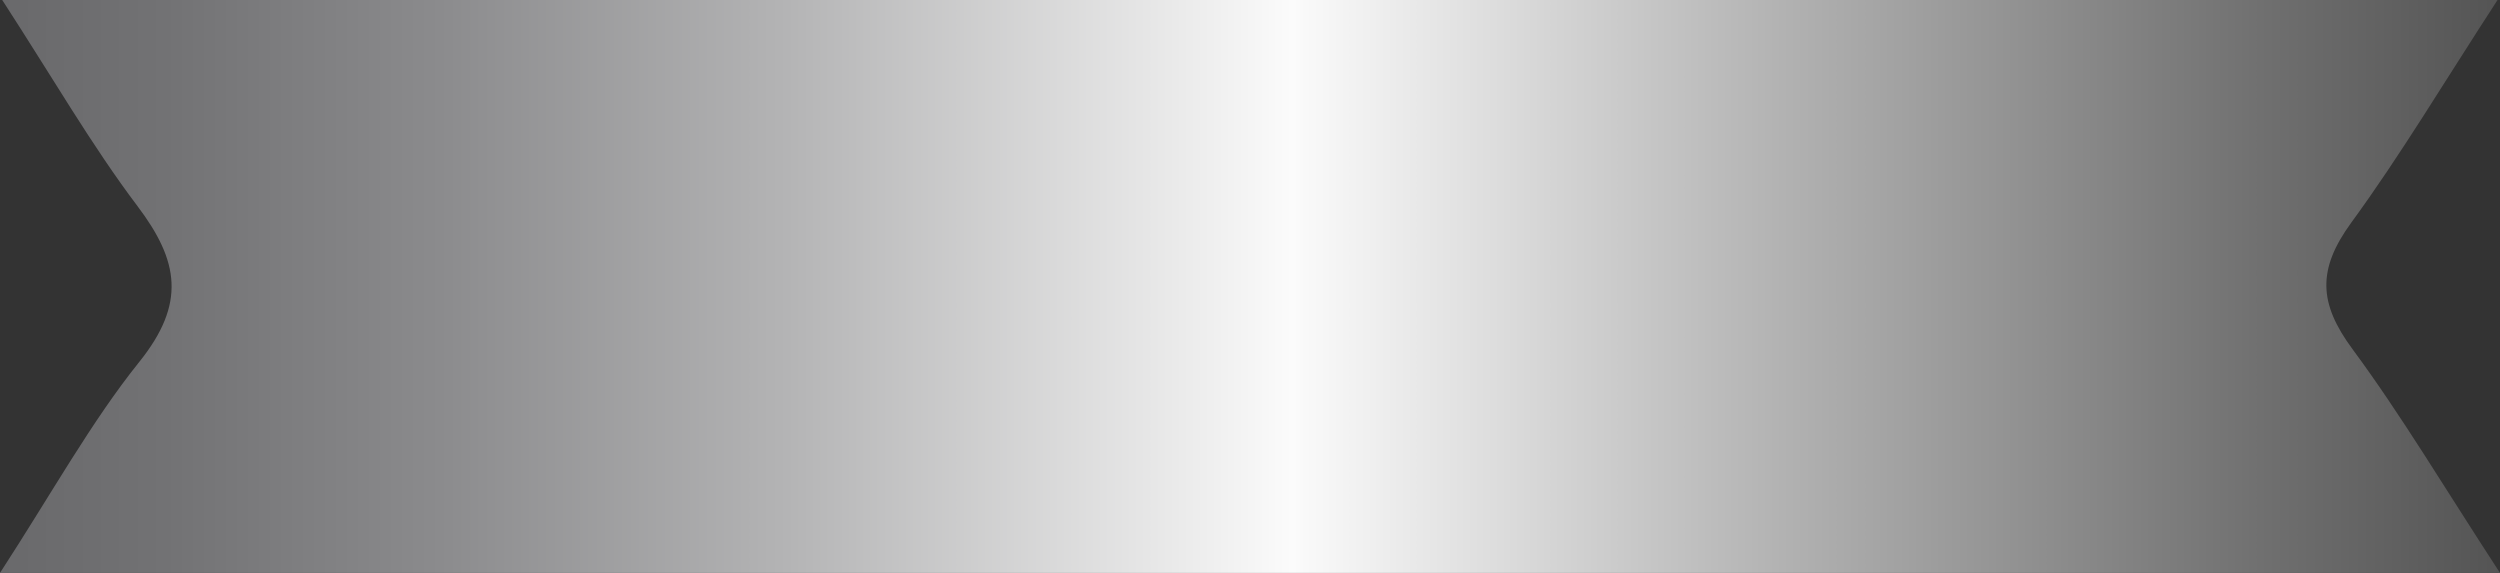
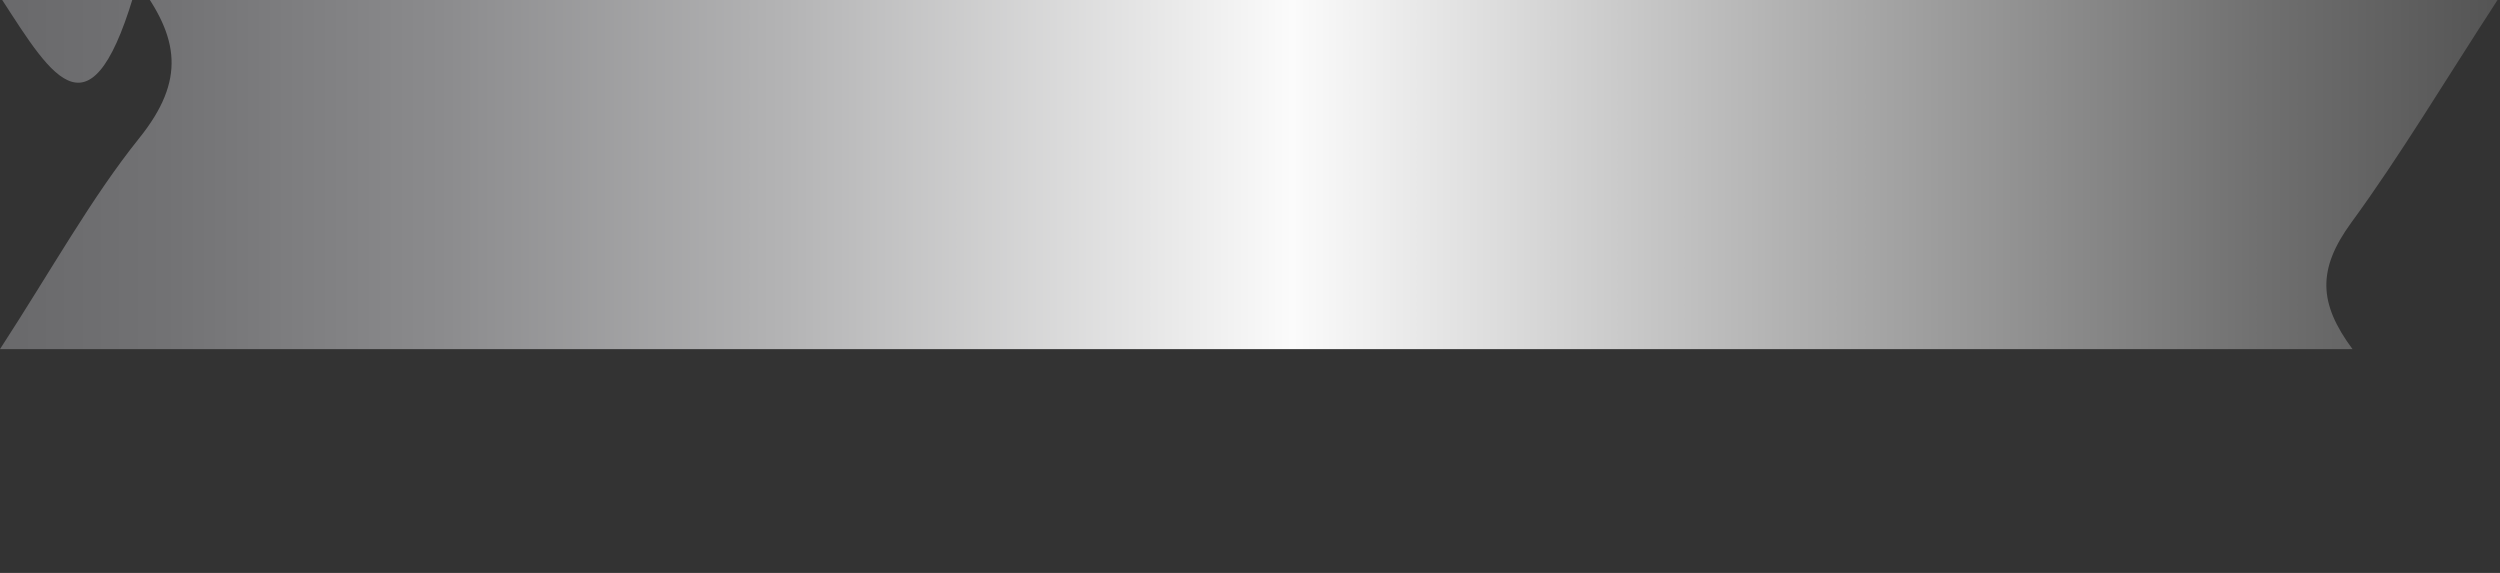
<svg xmlns="http://www.w3.org/2000/svg" xmlns:xlink="http://www.w3.org/1999/xlink" data-name="Layer 1" height="22.0" preserveAspectRatio="xMidYMid meet" version="1.0" viewBox="2.0 39.0 96.0 22.0" width="96.0" zoomAndPan="magnify">
  <rect x="2.0" y="39.0" width="96.0" height="22.0" fill="#333333" stroke="none" />
  <defs>
    <linearGradient gradientUnits="userSpaceOnUse" id="a" x1="2" x2="98" xlink:actuate="onLoad" xlink:show="other" xlink:type="simple" y1="50" y2="50">
      <stop offset="0" stop-color="#69696b" />
      <stop offset=".066" stop-color="#727274" />
      <stop offset=".176" stop-color="#8b8b8d" />
      <stop offset=".315" stop-color="#b4b4b5" />
      <stop offset=".476" stop-color="#ececec" />
      <stop offset=".517" stop-color="#fbfbfb" />
      <stop offset=".71" stop-color="#b3b3b3" />
      <stop offset=".907" stop-color="#6f6f6f" />
      <stop offset="1" stop-color="#545454" />
    </linearGradient>
  </defs>
-   <path d="M97.906,39c-2.073,3.184-3.74,5.982-5.615,8.546-1.313,1.8-1.258,3.1.045,4.86C94.213,54.948,95.872,57.738,98,61H2c1.99-3.062,3.5-5.8,5.346-8.1,1.8-2.241,1.53-3.873-.068-5.987C5.531,44.6,4.032,42,2.085,39Z" fill="url(#a)" />
+   <path d="M97.906,39c-2.073,3.184-3.74,5.982-5.615,8.546-1.313,1.8-1.258,3.1.045,4.86H2c1.99-3.062,3.5-5.8,5.346-8.1,1.8-2.241,1.53-3.873-.068-5.987C5.531,44.6,4.032,42,2.085,39Z" fill="url(#a)" />
</svg>